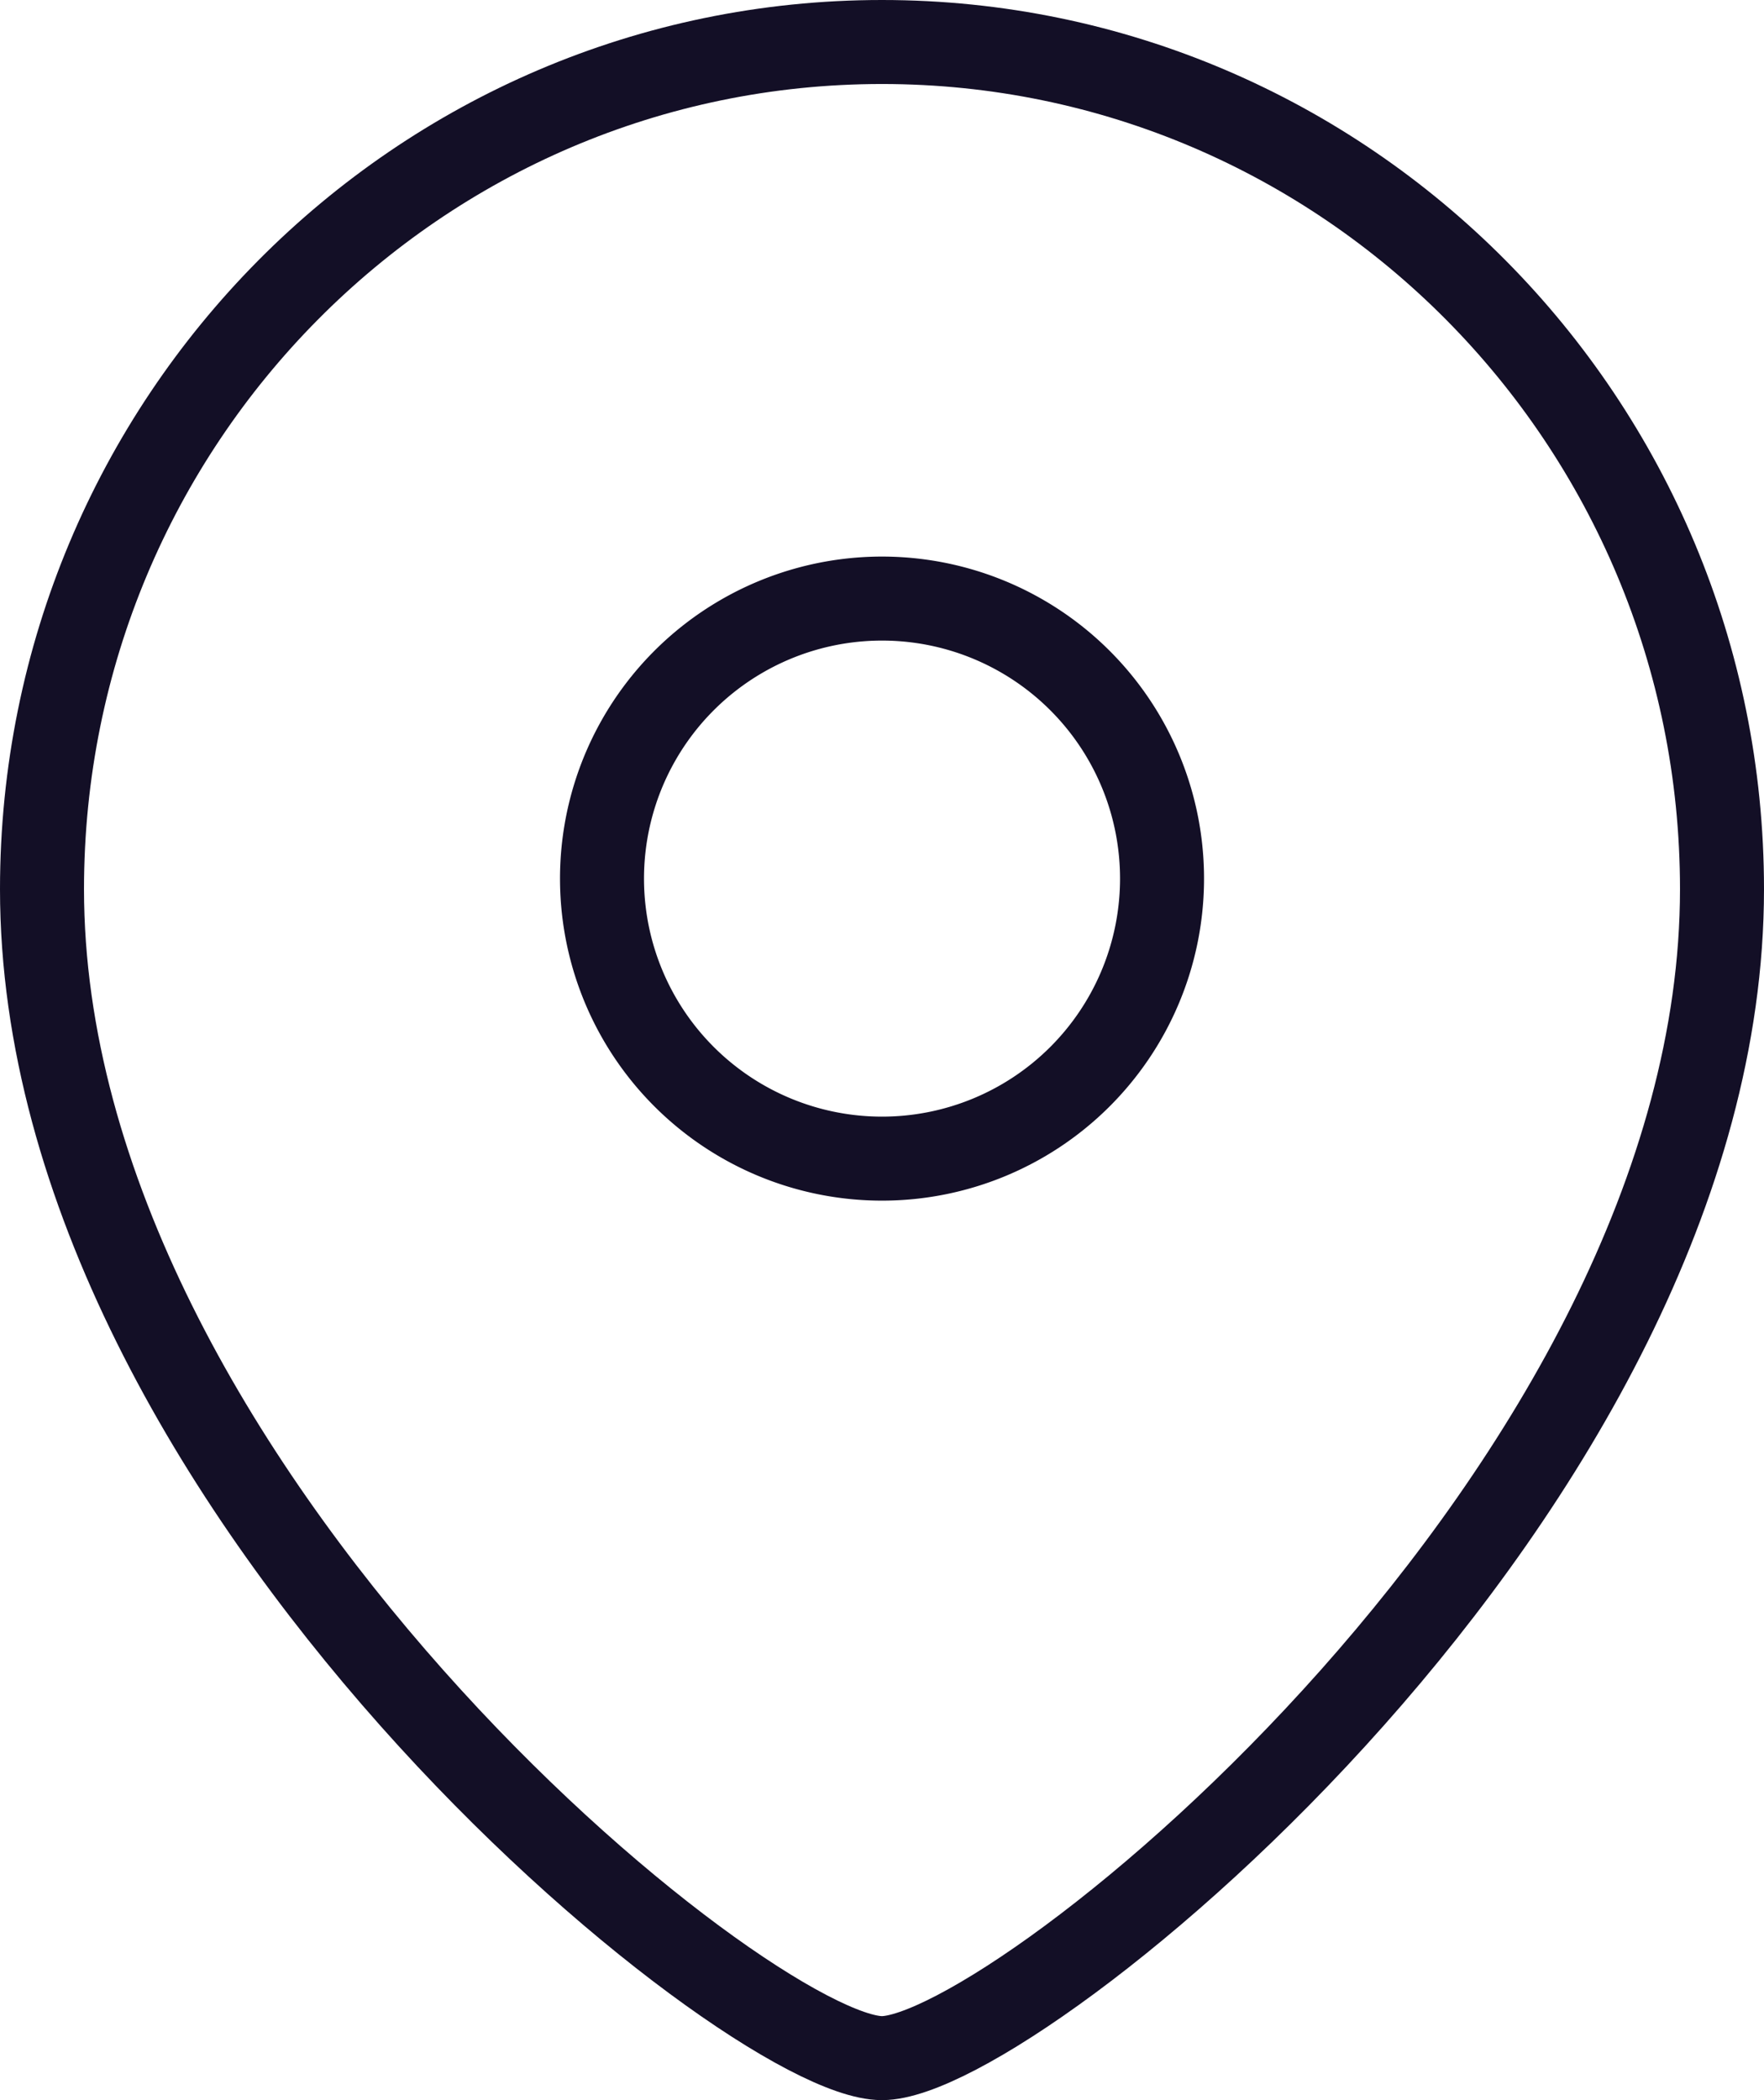
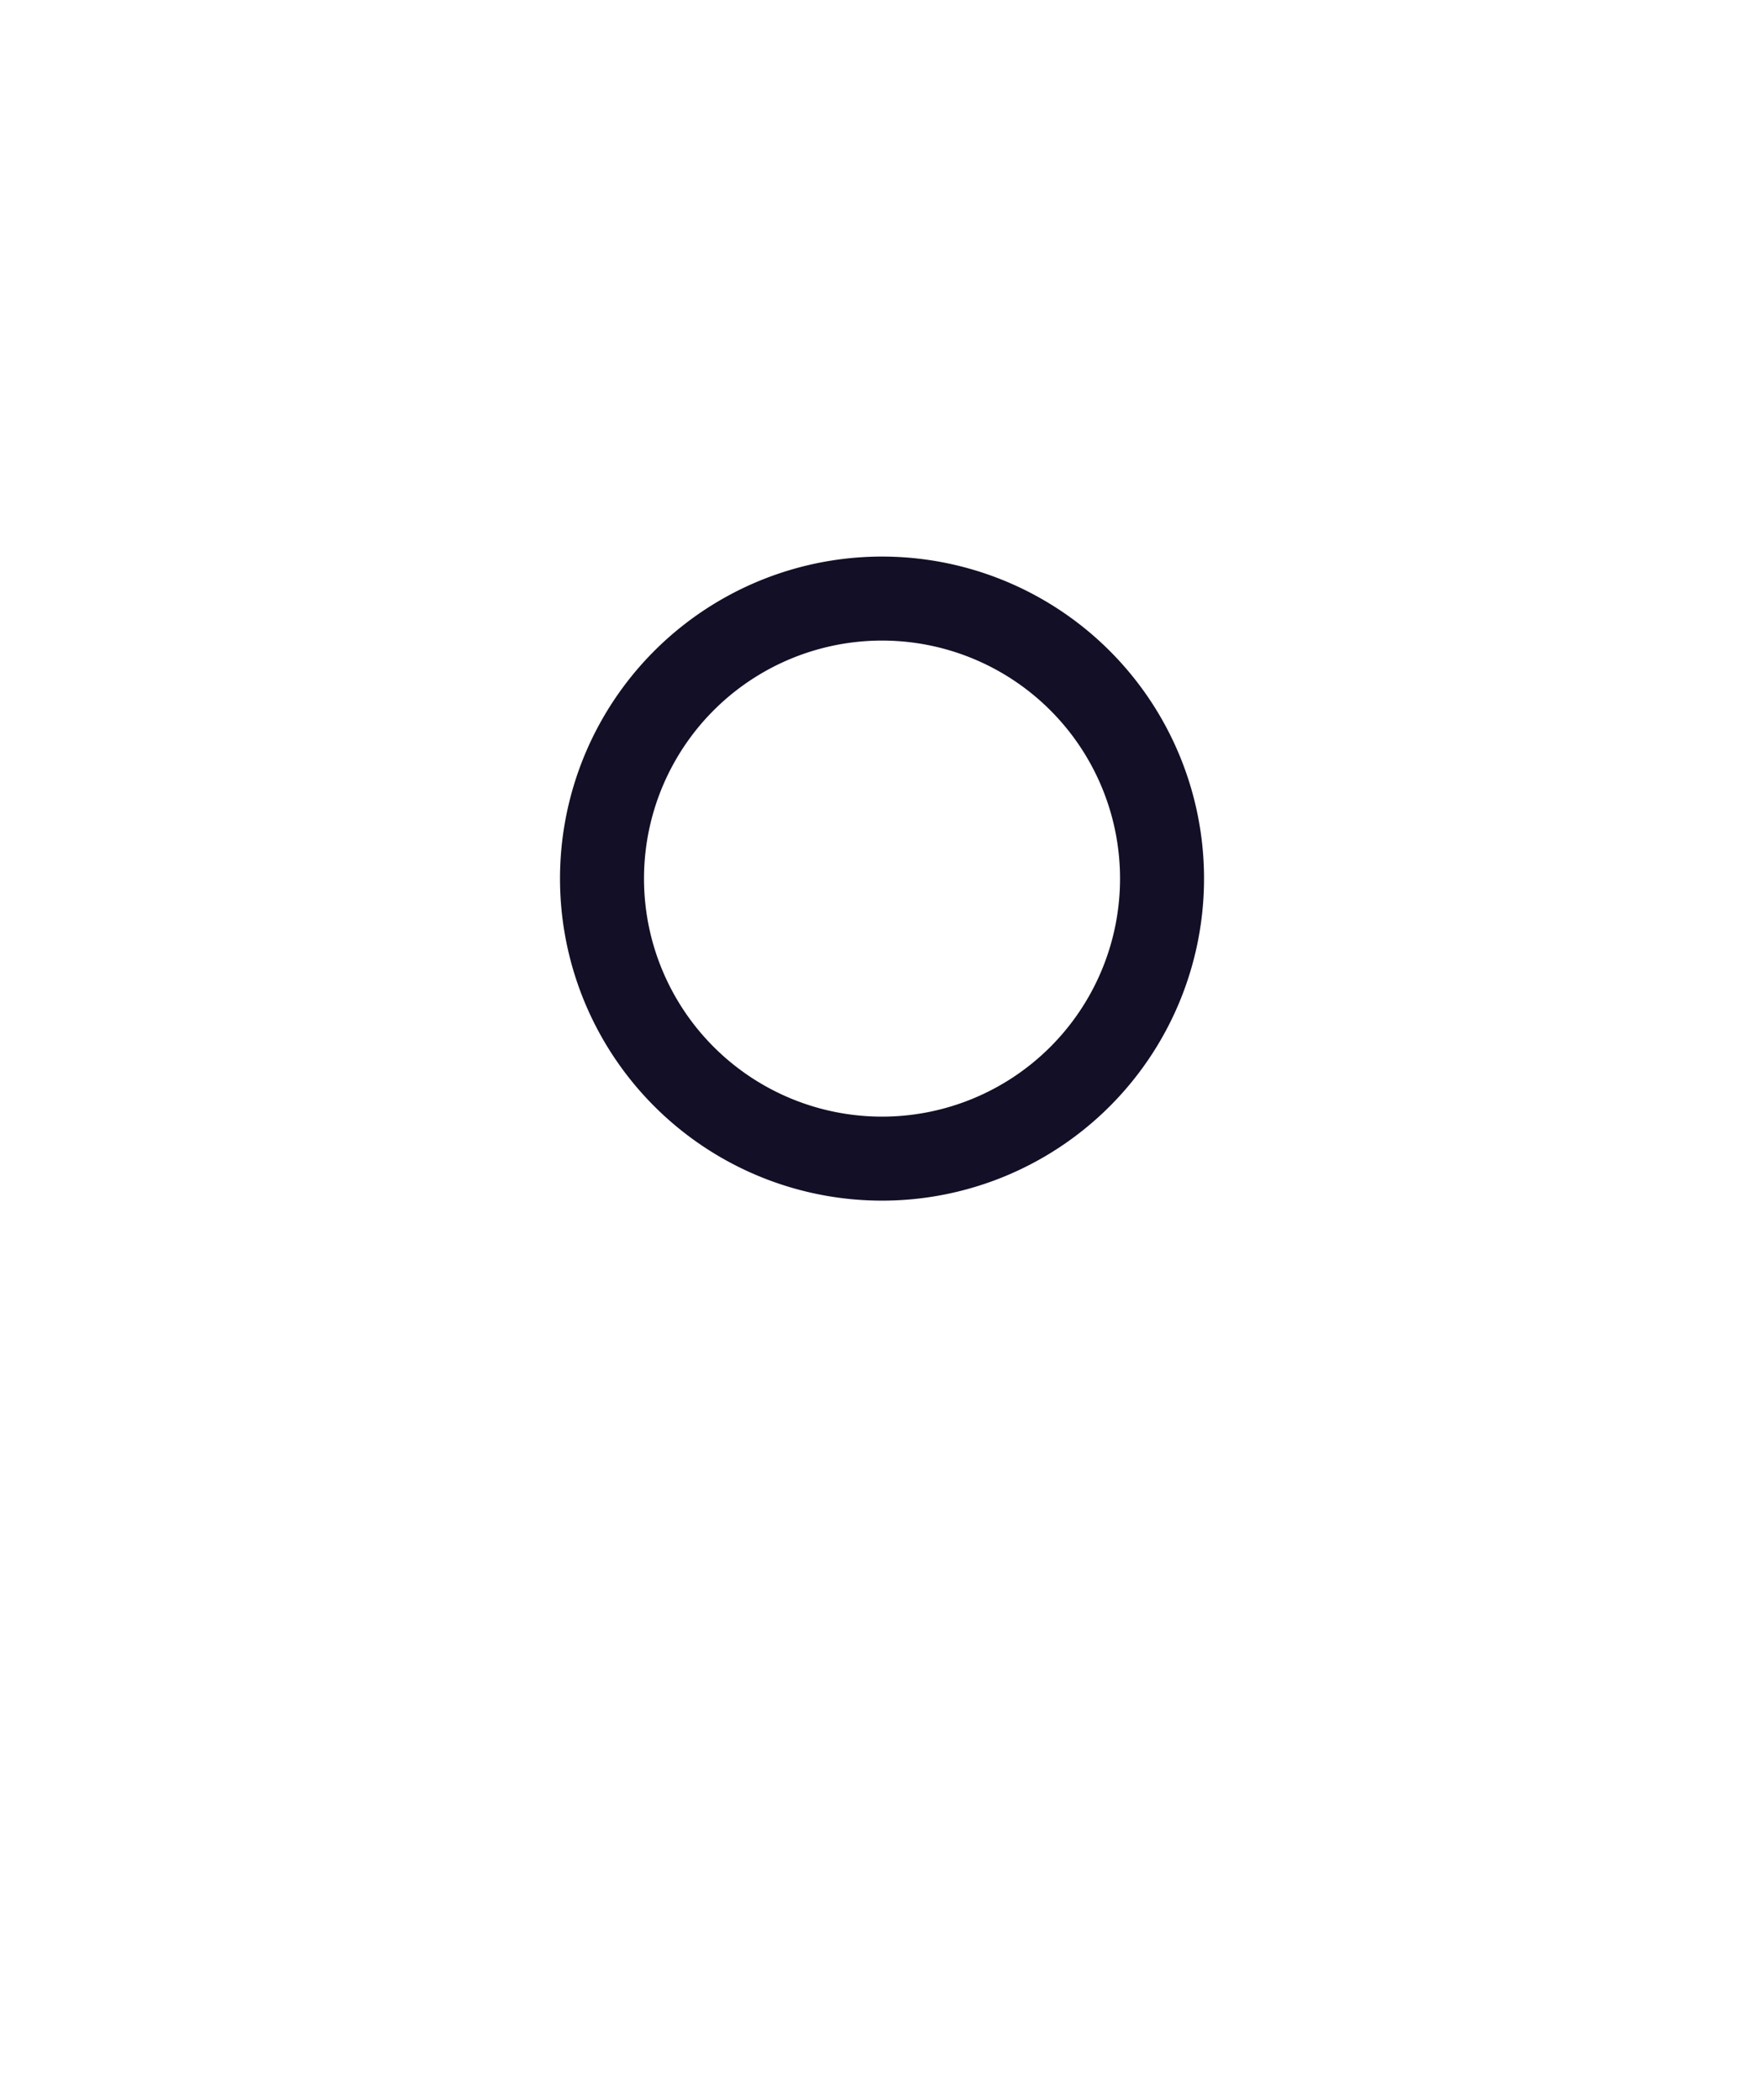
<svg xmlns="http://www.w3.org/2000/svg" width="42" height="50" fill="none">
  <path clip-rule="evenodd" d="M27.667 21.001a6.667 6.667 0 1 0-13.333-.003 6.667 6.667 0 0 0 13.333.003z" stroke="#130F26" stroke-width="2" stroke-linecap="round" stroke-linejoin="round" />
-   <path clip-rule="evenodd" d="M20.999 49C17.803 49 1 35.396 1 21.169 1 10.03 9.952 1 20.999 1 32.045 1 41 10.031 41 21.169 41 35.396 24.195 49 20.999 49z" stroke="#130F26" stroke-width="2" stroke-linecap="round" stroke-linejoin="round" />
</svg>